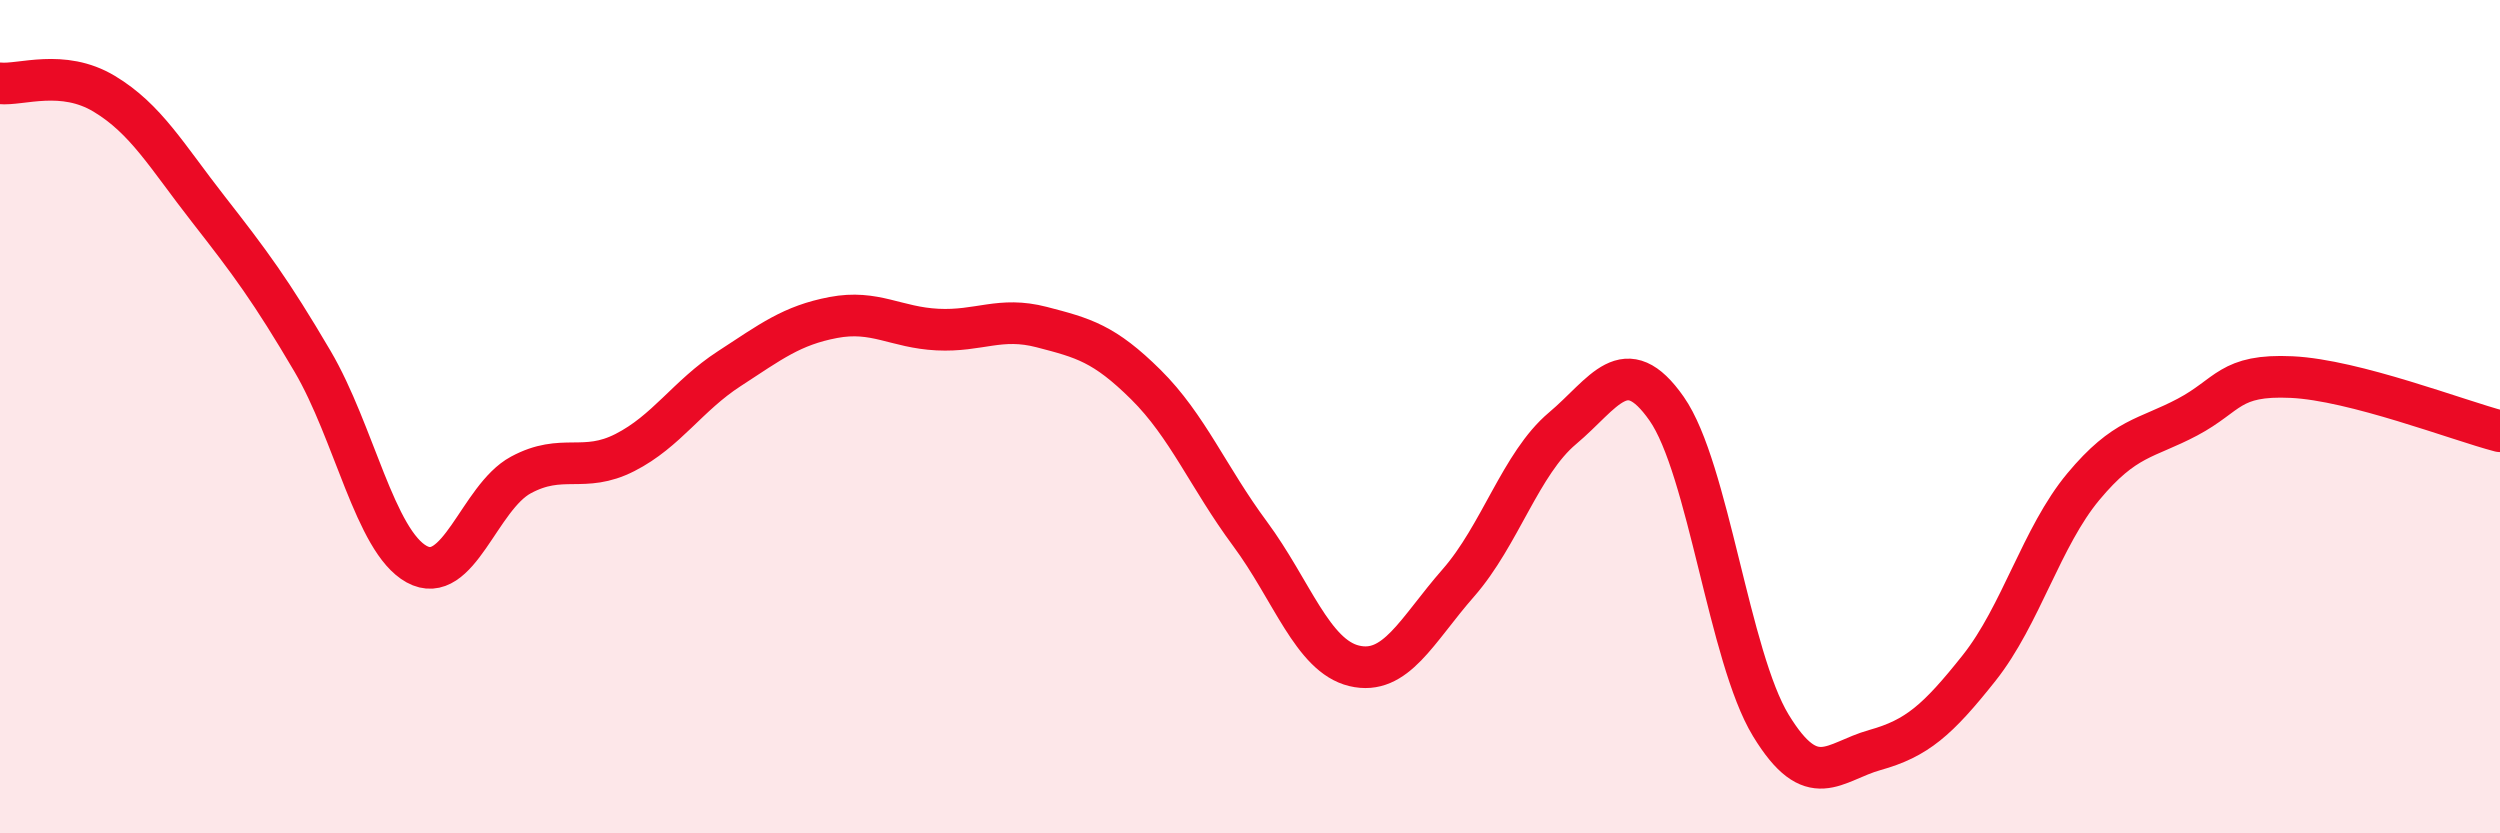
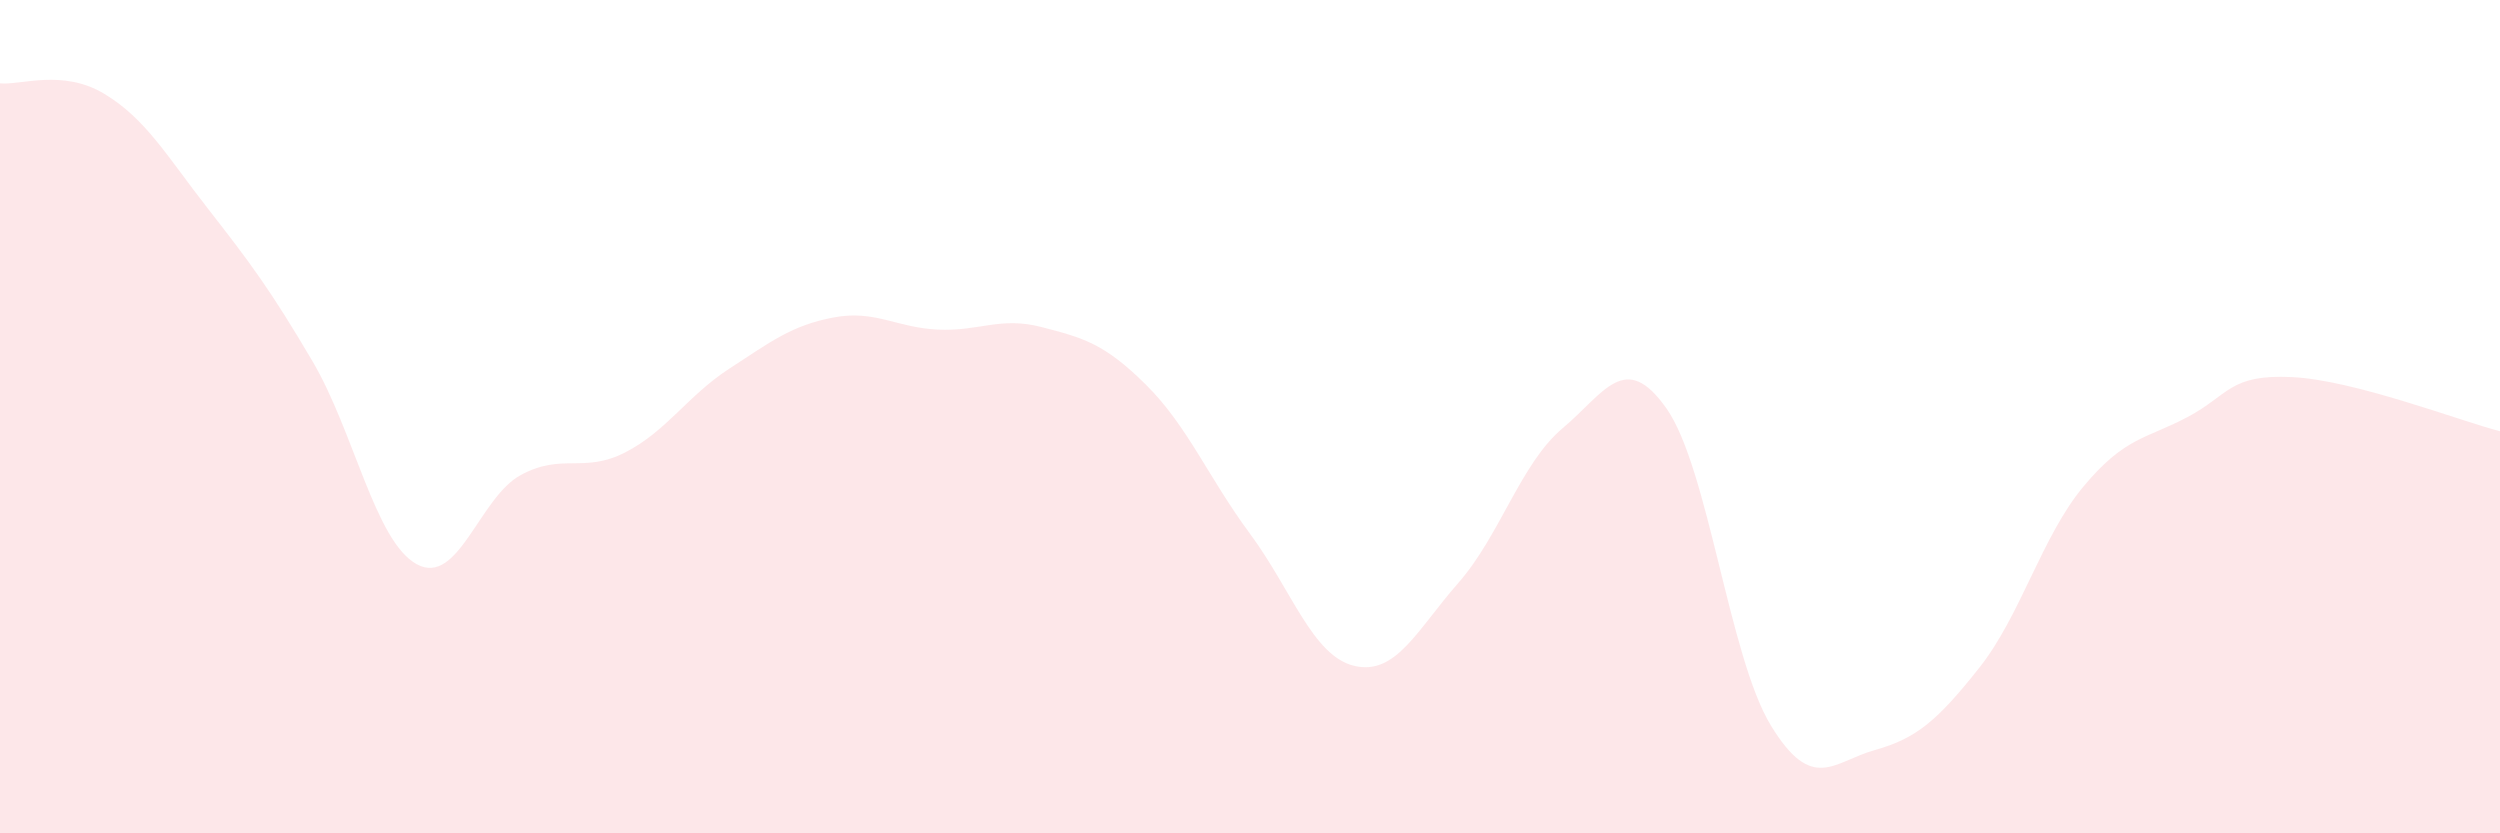
<svg xmlns="http://www.w3.org/2000/svg" width="60" height="20" viewBox="0 0 60 20">
  <path d="M 0,2 C 0.5,2.05 1.5,1.65 2.5,2.25 C 3.5,2.85 4,3.74 5,5.02 C 6,6.3 6.5,6.97 7.5,8.67 C 8.5,10.37 9,12.99 10,13.54 C 11,14.09 11.5,11.94 12.5,11.4 C 13.5,10.86 14,11.37 15,10.86 C 16,10.35 16.5,9.5 17.5,8.85 C 18.5,8.2 19,7.81 20,7.62 C 21,7.43 21.5,7.86 22.5,7.91 C 23.5,7.96 24,7.59 25,7.85 C 26,8.11 26.5,8.24 27.5,9.23 C 28.5,10.22 29,11.46 30,12.81 C 31,14.16 31.5,15.74 32.5,15.98 C 33.5,16.22 34,15.13 35,13.99 C 36,12.85 36.5,11.12 37.5,10.28 C 38.5,9.44 39,8.38 40,9.81 C 41,11.24 41.5,15.77 42.5,17.41 C 43.5,19.05 44,18.28 45,18 C 46,17.72 46.5,17.29 47.5,16.03 C 48.5,14.77 49,12.88 50,11.68 C 51,10.48 51.5,10.54 52.5,10.01 C 53.5,9.48 53.5,8.98 55,9.05 C 56.5,9.12 59,10.09 60,10.35L60 20L0 20Z" fill="#EB0A25" opacity="0.1" stroke-linecap="round" stroke-linejoin="round" />
-   <path d="M 0,2 C 0.5,2.05 1.5,1.65 2.5,2.25 C 3.5,2.85 4,3.74 5,5.02 C 6,6.3 6.5,6.97 7.5,8.67 C 8.5,10.37 9,12.99 10,13.54 C 11,14.09 11.5,11.94 12.5,11.4 C 13.5,10.86 14,11.37 15,10.86 C 16,10.35 16.5,9.5 17.5,8.85 C 18.5,8.2 19,7.81 20,7.62 C 21,7.43 21.5,7.86 22.5,7.91 C 23.5,7.96 24,7.59 25,7.85 C 26,8.11 26.5,8.24 27.5,9.23 C 28.5,10.22 29,11.46 30,12.81 C 31,14.16 31.5,15.74 32.5,15.98 C 33.5,16.22 34,15.13 35,13.99 C 36,12.85 36.5,11.12 37.5,10.28 C 38.5,9.44 39,8.38 40,9.81 C 41,11.24 41.5,15.77 42.5,17.41 C 43.5,19.05 44,18.28 45,18 C 46,17.72 46.5,17.29 47.5,16.03 C 48.5,14.77 49,12.88 50,11.68 C 51,10.48 51.5,10.54 52.5,10.01 C 53.5,9.48 53.5,8.98 55,9.05 C 56.5,9.12 59,10.09 60,10.35" stroke="#EB0A25" stroke-width="1" fill="none" stroke-linecap="round" stroke-linejoin="round" />
</svg>